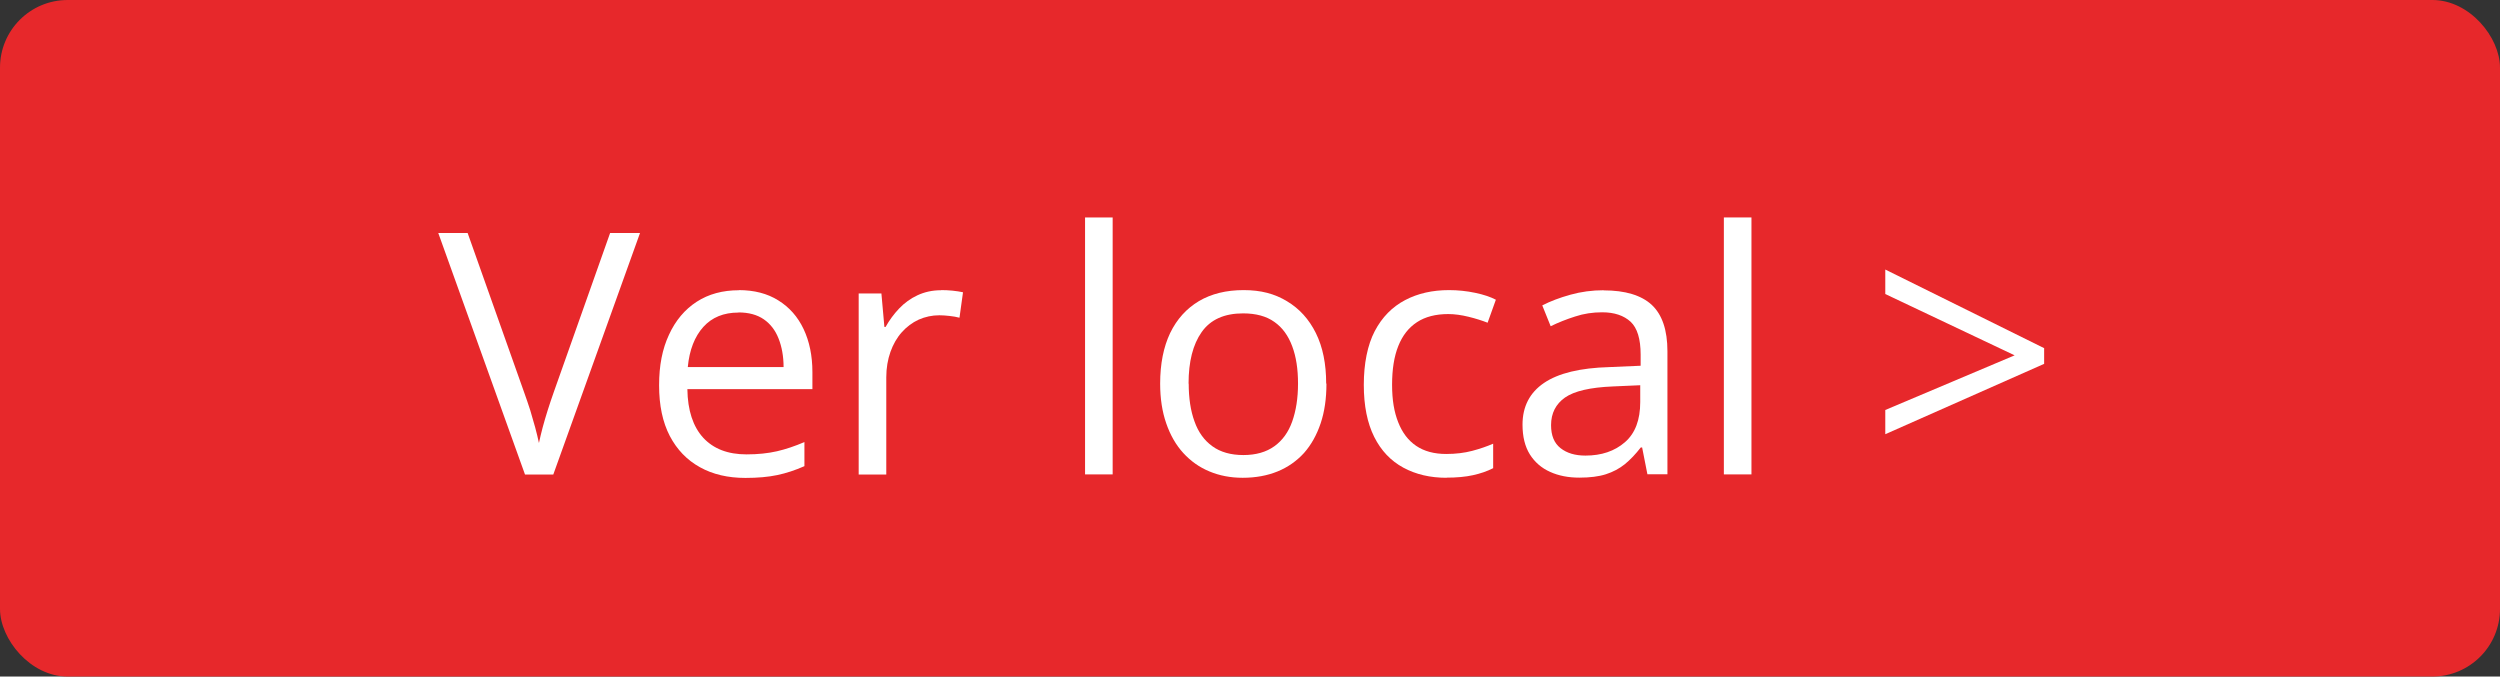
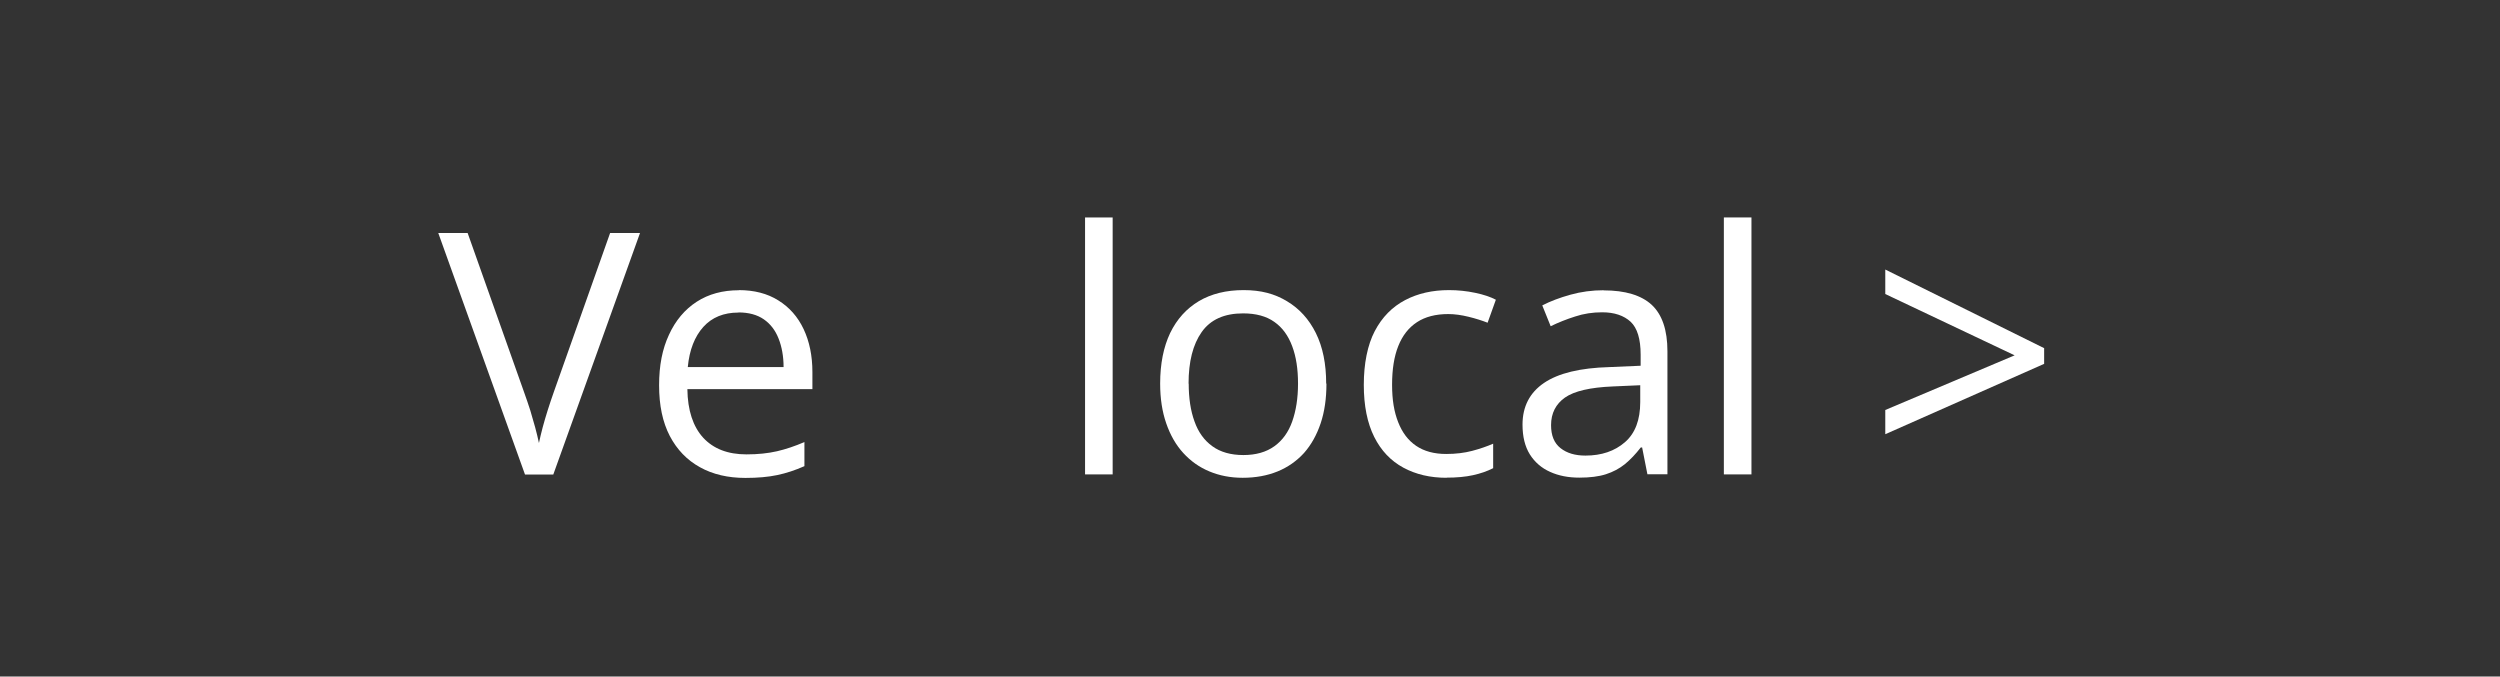
<svg xmlns="http://www.w3.org/2000/svg" id="Capa_2" viewBox="0 0 184.76 50">
  <rect x="0" y="0" width="184.76" height="50" fill="#333333" stroke="none" />
  <defs>
    <style>.cls-1{fill:#fff;}.cls-2{fill:#e7282b;}</style>
  </defs>
  <g id="Capa_1-2">
-     <rect class="cls-2" width="184.76" height="50" rx="5" ry="5" />
    <g>
      <path class="cls-1" d="M47.3,17.22l-6.41,17.85h-2.09l-6.41-17.85h2.17l4.17,11.76c.17,.47,.32,.92,.46,1.35,.13,.43,.25,.85,.36,1.25,.11,.4,.2,.79,.28,1.16,.08-.37,.17-.76,.28-1.17,.11-.4,.23-.82,.37-1.26,.14-.44,.29-.89,.46-1.37l4.15-11.72h2.2Z" />
      <path class="cls-1" d="M54.59,21.44c1.14,0,2.12,.25,2.93,.76,.81,.5,1.44,1.21,1.87,2.12,.43,.91,.65,1.97,.65,3.18v1.26h-9.24c.02,1.57,.42,2.77,1.17,3.59,.76,.82,1.82,1.23,3.2,1.23,.85,0,1.59-.08,2.25-.23,.65-.15,1.33-.38,2.03-.68v1.78c-.68,.3-1.34,.52-2.01,.66-.66,.14-1.45,.21-2.35,.21-1.29,0-2.41-.26-3.36-.79-.96-.53-1.7-1.3-2.23-2.31-.53-1.02-.79-2.26-.79-3.74s.24-2.69,.73-3.74c.48-1.05,1.17-1.87,2.05-2.44,.88-.57,1.92-.85,3.12-.85Zm-.02,1.66c-1.08,0-1.95,.35-2.59,1.06-.64,.71-1.03,1.7-1.15,2.97h7.08c0-.8-.13-1.5-.37-2.11-.24-.61-.6-1.08-1.09-1.42-.49-.34-1.12-.51-1.88-.51Z" />
-       <path class="cls-1" d="M69.55,21.44c.27,0,.55,.01,.84,.04,.29,.03,.55,.07,.78,.12l-.26,1.88c-.22-.06-.46-.1-.73-.13-.27-.03-.52-.05-.76-.05-.54,0-1.04,.11-1.52,.32-.48,.22-.89,.53-1.25,.93-.36,.4-.64,.89-.84,1.45-.2,.57-.31,1.19-.31,1.89v7.18h-2.04v-13.38h1.68l.22,2.47h.09c.28-.5,.61-.95,1-1.36,.39-.41,.84-.74,1.36-.98,.52-.24,1.09-.37,1.73-.37Z" />
      <path class="cls-1" d="M82.23,35.06h-2.04V16.07h2.04v18.99Z" />
      <path class="cls-1" d="M98.03,28.35c0,1.1-.14,2.08-.43,2.94-.29,.86-.7,1.59-1.23,2.19-.54,.59-1.19,1.05-1.95,1.36-.76,.31-1.62,.47-2.58,.47-.9,0-1.72-.16-2.46-.47-.75-.31-1.39-.77-1.93-1.36-.54-.59-.96-1.32-1.26-2.19-.3-.86-.45-1.84-.45-2.94,0-1.46,.25-2.71,.74-3.74,.5-1.03,1.21-1.81,2.13-2.36,.92-.54,2.02-.81,3.3-.81s2.29,.27,3.2,.82c.92,.55,1.63,1.33,2.14,2.36,.51,1.03,.76,2.27,.76,3.73Zm-10.18,0c0,1.07,.14,2.01,.43,2.8,.28,.79,.72,1.4,1.32,1.83,.59,.43,1.36,.65,2.29,.65s1.69-.22,2.29-.65c.6-.43,1.04-1.04,1.32-1.83,.28-.79,.43-1.72,.43-2.8s-.14-1.99-.43-2.76c-.29-.78-.72-1.38-1.32-1.8-.59-.42-1.36-.63-2.31-.63-1.39,0-2.41,.46-3.06,1.38-.65,.92-.97,2.19-.97,3.82Z" />
      <path class="cls-1" d="M106.9,35.31c-1.2,0-2.27-.25-3.19-.75-.92-.5-1.64-1.25-2.15-2.27-.51-1.02-.77-2.3-.77-3.85s.27-2.94,.81-3.97c.54-1.03,1.29-1.79,2.24-2.29,.95-.5,2.03-.74,3.25-.74,.67,0,1.31,.07,1.93,.2,.62,.13,1.13,.3,1.53,.51l-.61,1.7c-.41-.16-.88-.31-1.41-.44-.53-.13-1.03-.2-1.5-.2-.93,0-1.7,.2-2.31,.6-.61,.4-1.07,.98-1.38,1.76-.31,.77-.46,1.73-.46,2.86s.15,2.01,.45,2.77c.3,.77,.74,1.35,1.33,1.75,.59,.4,1.33,.6,2.22,.6,.71,0,1.35-.08,1.92-.23,.57-.15,1.09-.33,1.55-.53v1.81c-.45,.23-.95,.4-1.5,.52-.55,.12-1.2,.18-1.96,.18Z" />
      <path class="cls-1" d="M118.52,21.46c1.59,0,2.78,.36,3.55,1.07,.77,.72,1.16,1.86,1.16,3.43v9.09h-1.48l-.39-1.98h-.1c-.38,.49-.77,.9-1.17,1.23-.41,.33-.88,.58-1.41,.75-.53,.17-1.19,.25-1.96,.25-.81,0-1.54-.14-2.17-.43-.63-.28-1.13-.72-1.49-1.29-.36-.58-.54-1.31-.54-2.2,0-1.33,.53-2.36,1.59-3.08,1.06-.72,2.67-1.11,4.83-1.17l2.31-.1v-.82c0-1.16-.25-1.97-.74-2.43-.5-.46-1.2-.7-2.1-.7-.7,0-1.37,.1-2,.31-.63,.2-1.24,.44-1.81,.72l-.62-1.54c.6-.31,1.29-.57,2.08-.79s1.6-.33,2.47-.33Zm2.71,7.01l-2.04,.09c-1.67,.07-2.84,.34-3.53,.82-.68,.48-1.03,1.16-1.03,2.04,0,.77,.23,1.33,.7,1.7s1.08,.55,1.84,.55c1.19,0,2.16-.33,2.92-.99s1.13-1.65,1.13-2.97v-1.23Z" />
      <path class="cls-1" d="M129.44,35.06h-2.04V16.07h2.04v18.99Z" />
      <path class="cls-1" d="M139.33,30.3l9.56-4.04-9.56-4.53v-1.81l11.74,5.81v1.16l-11.74,5.2v-1.79Z" />
    </g>
  </g>
</svg>